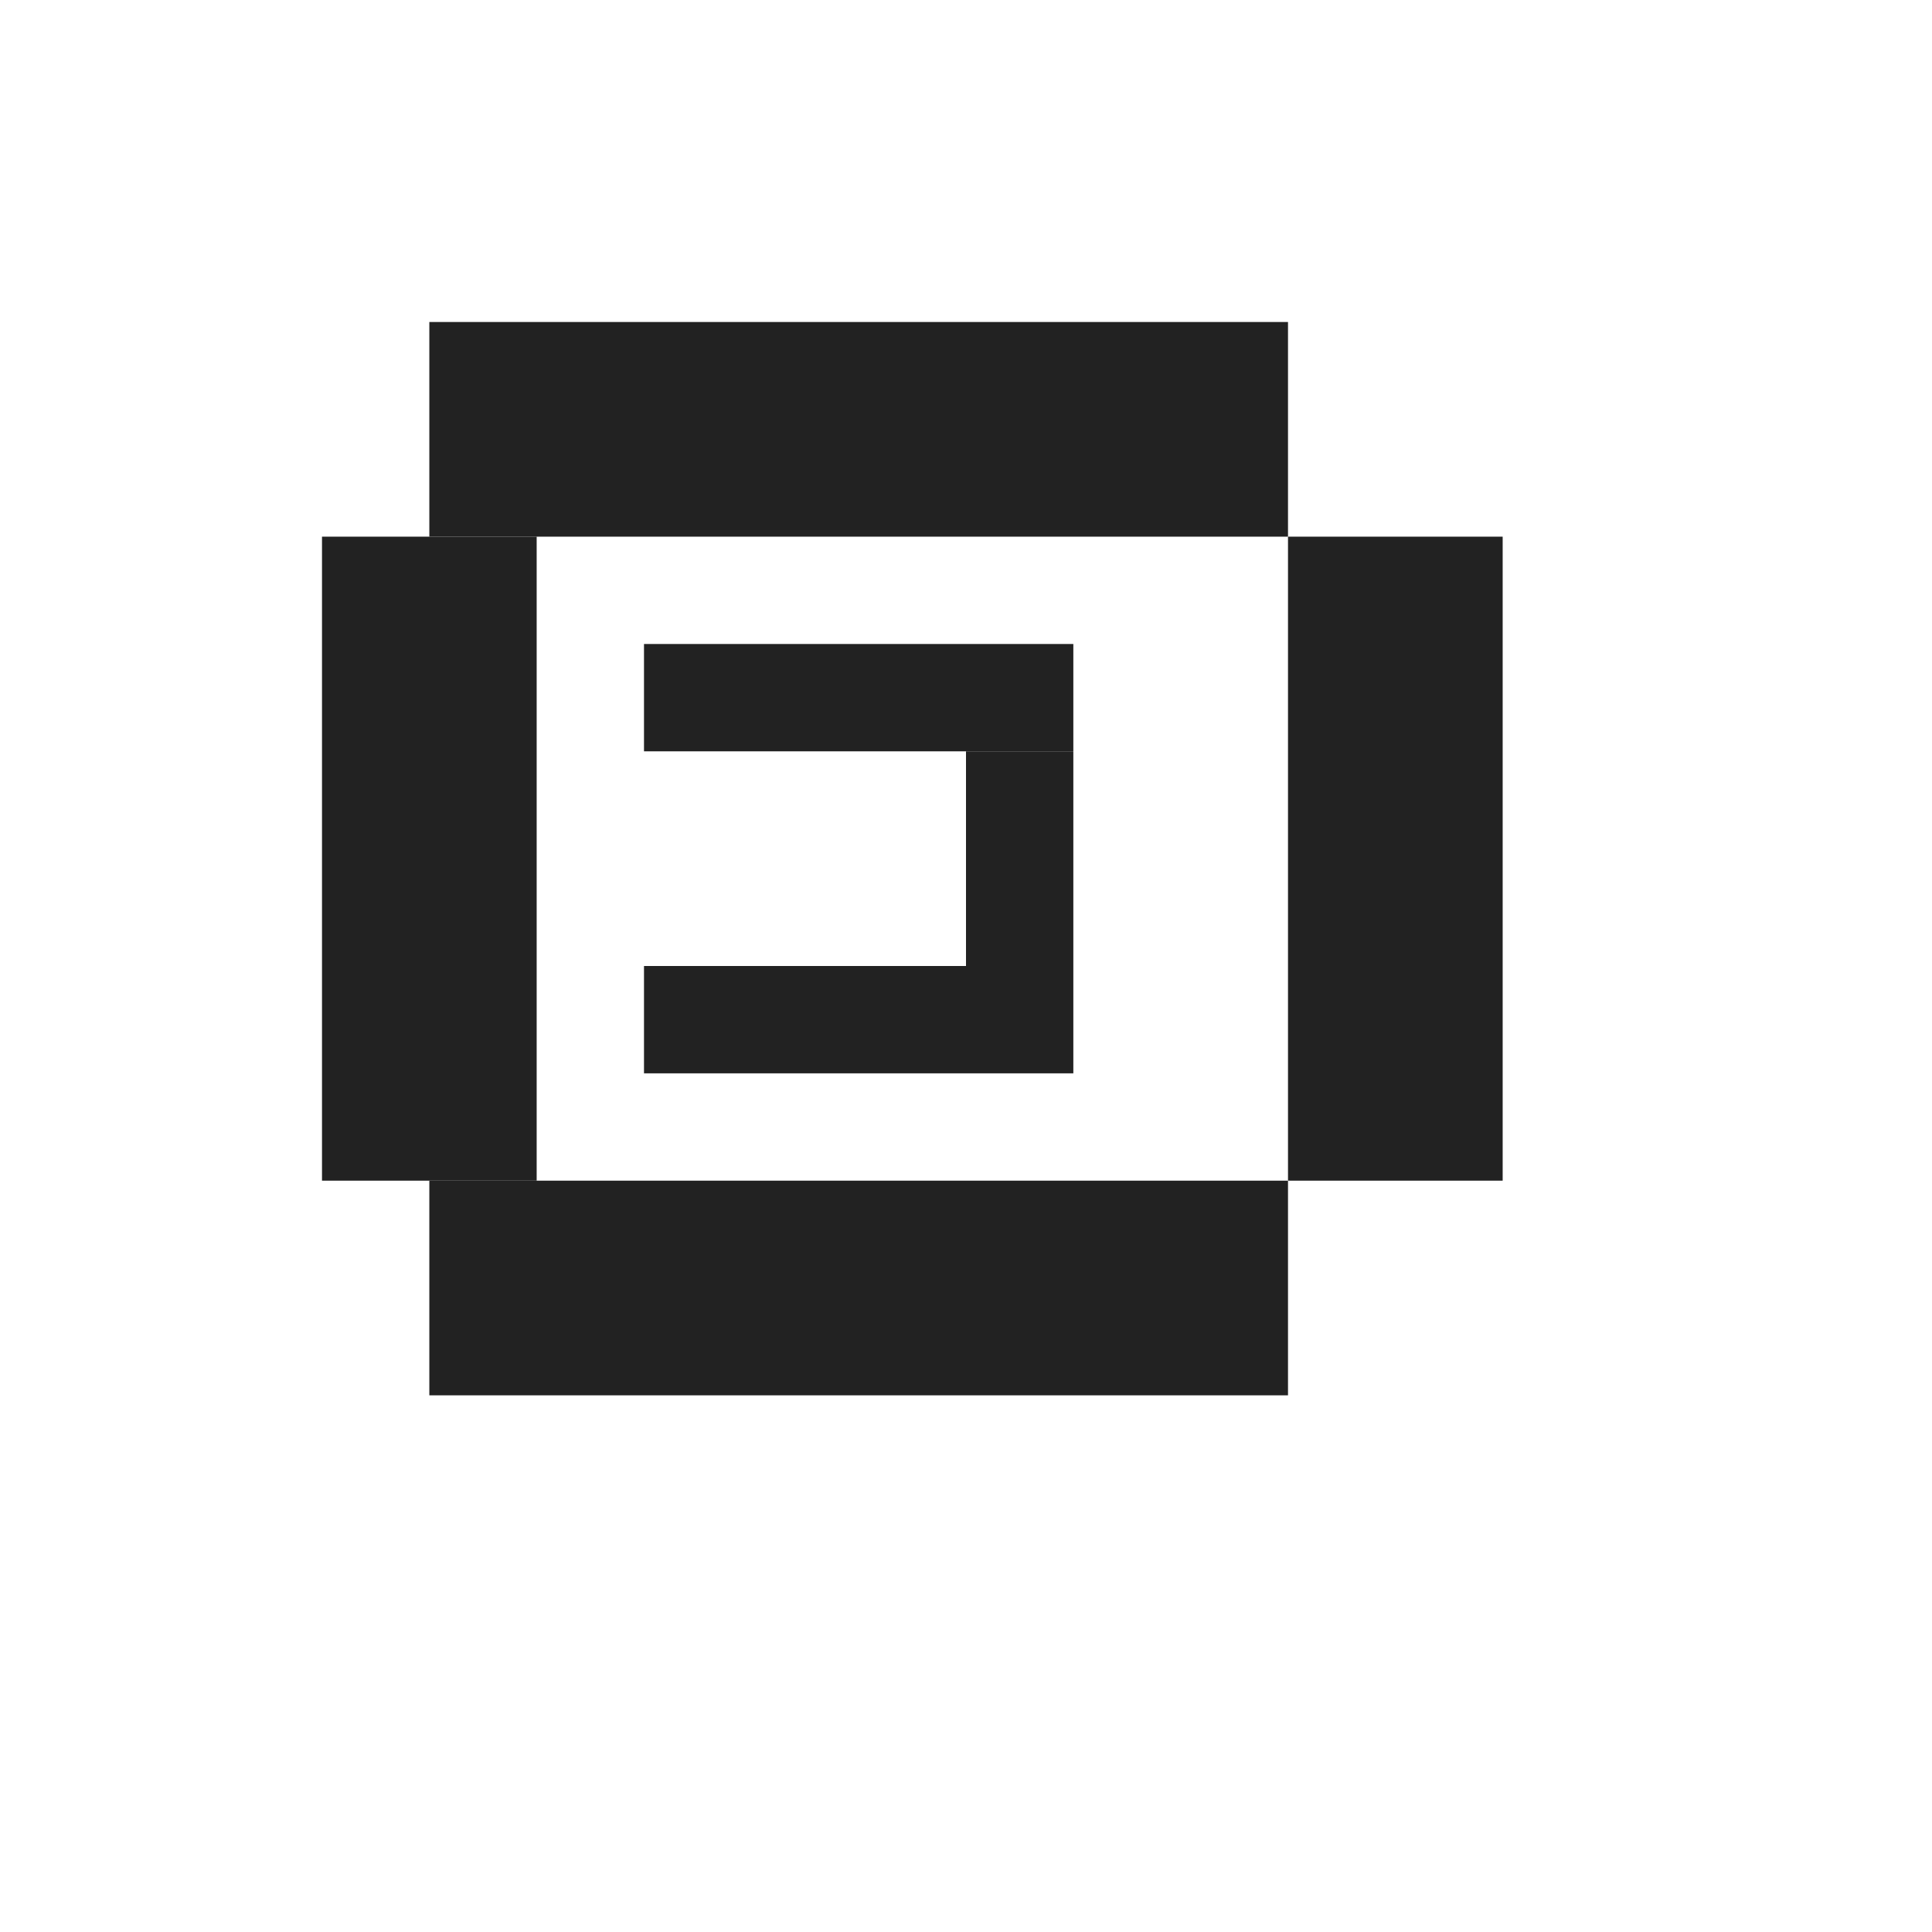
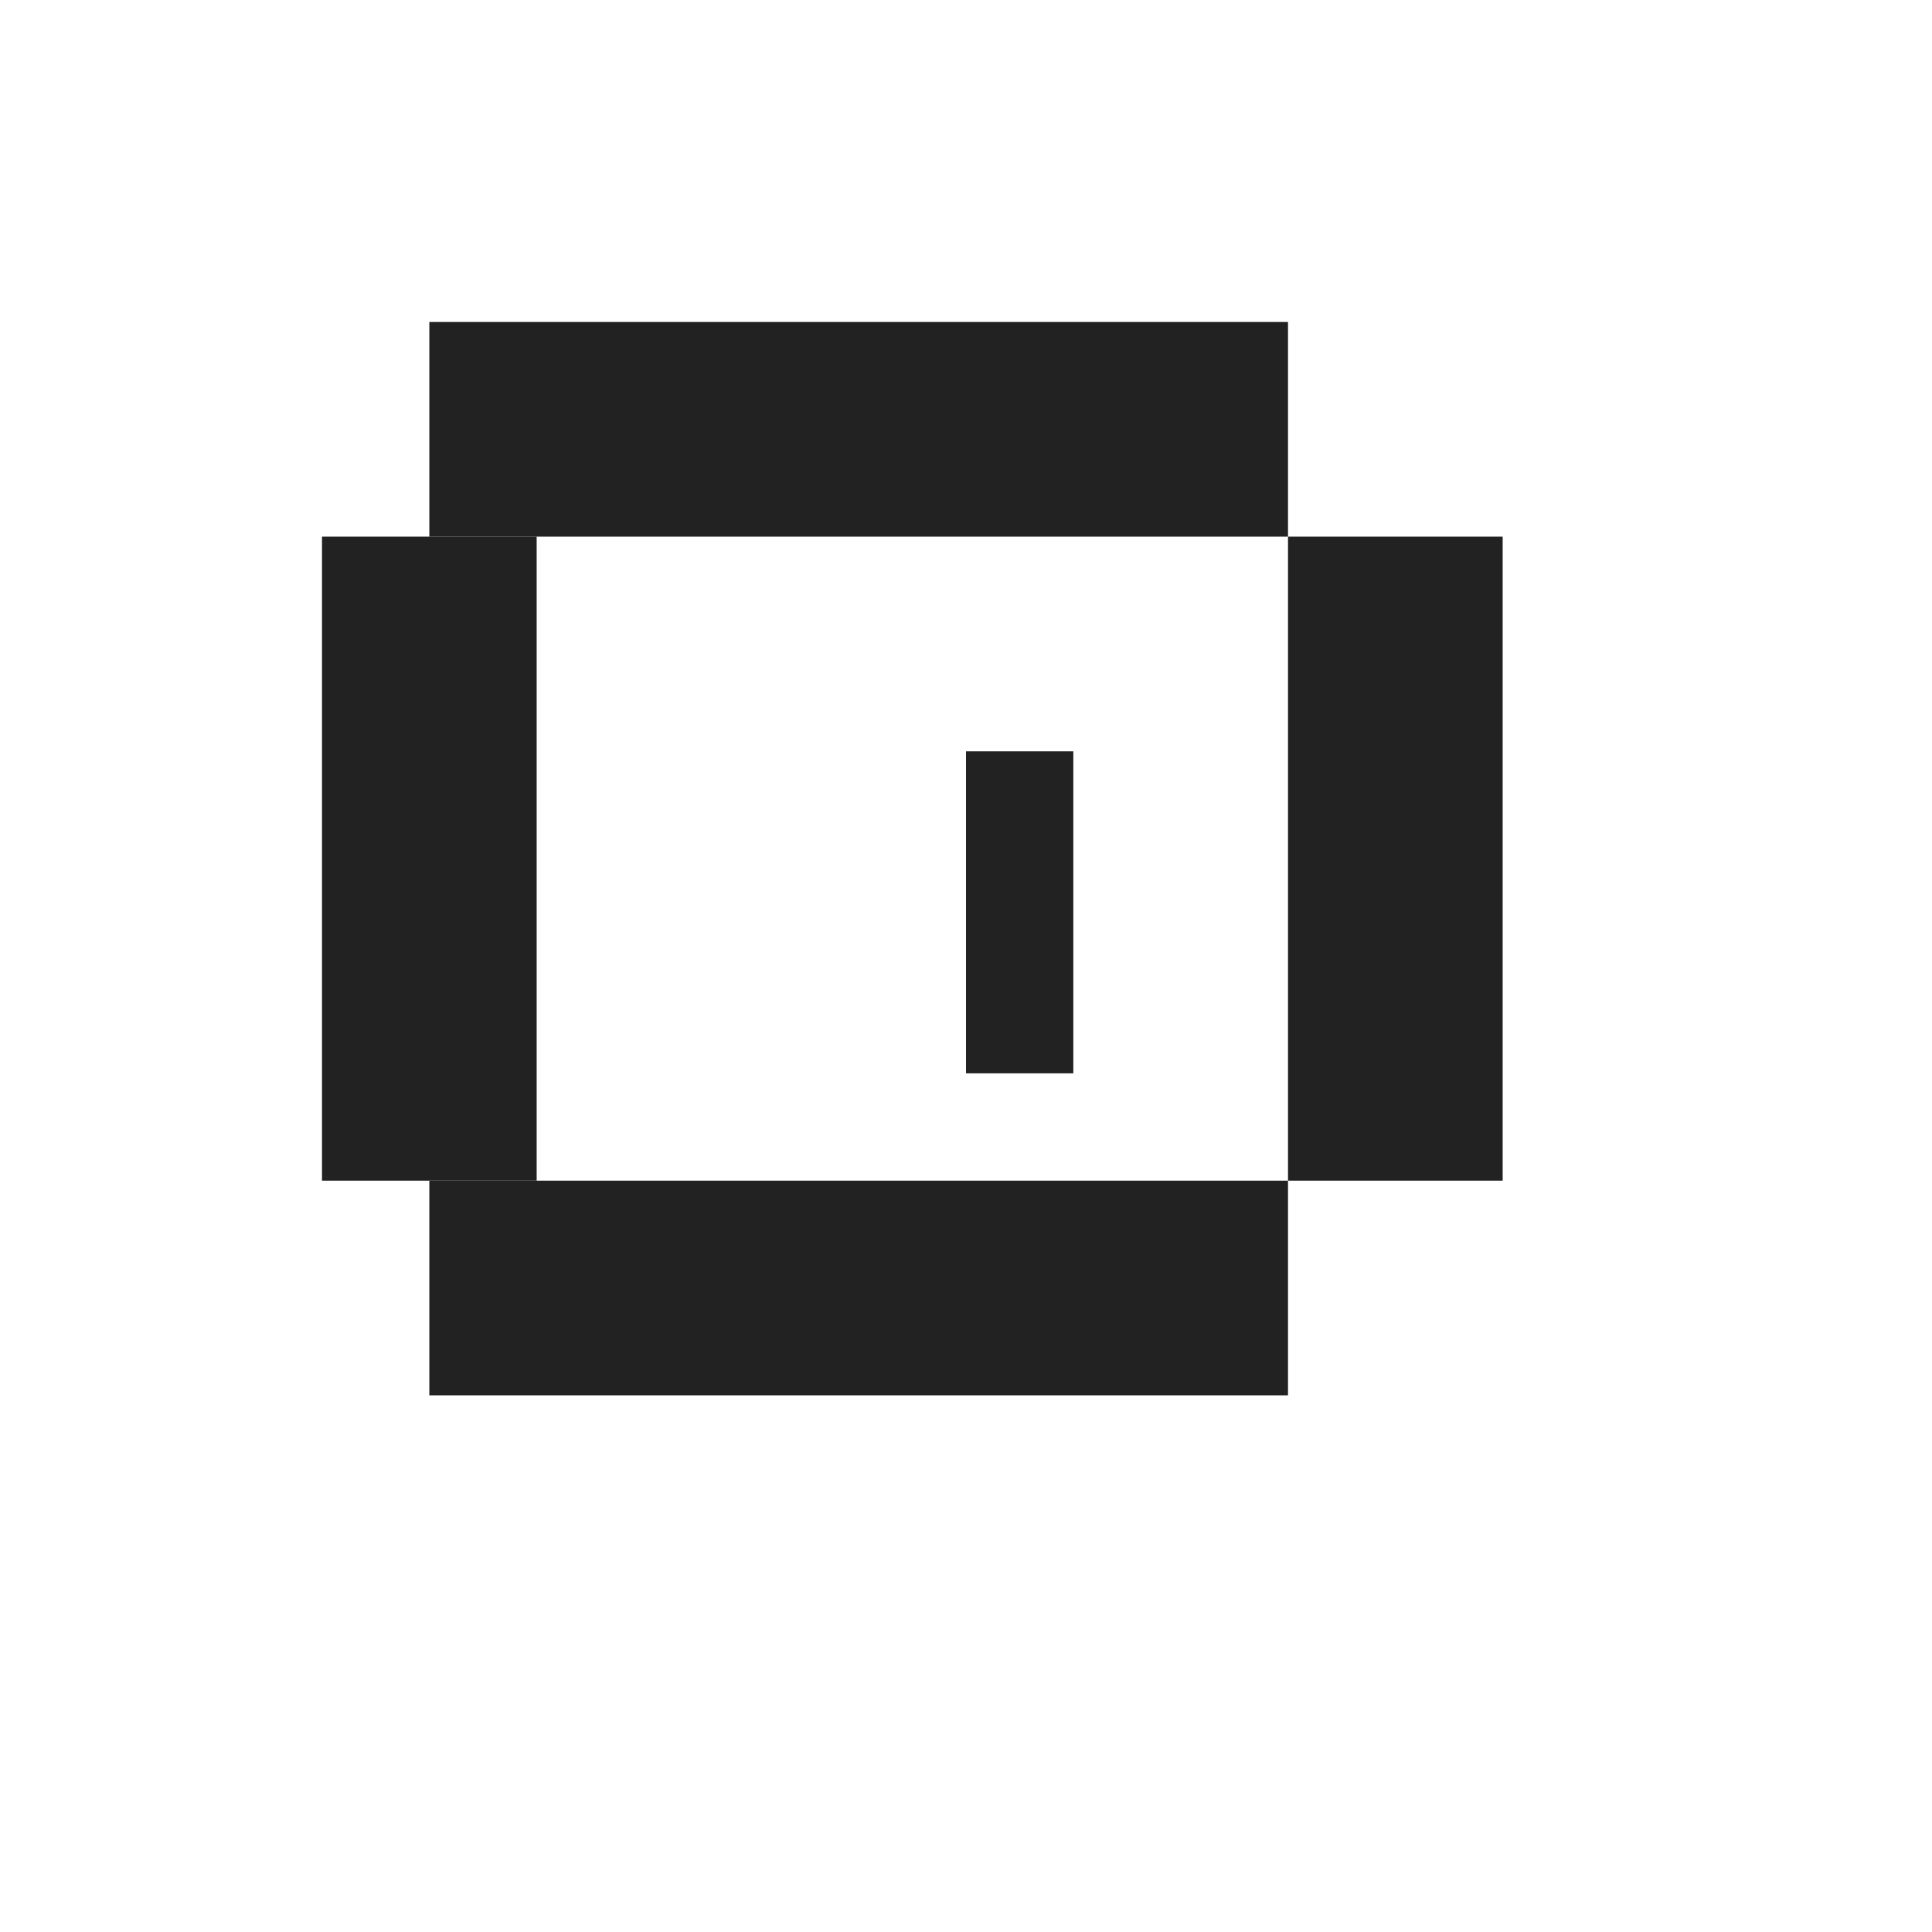
<svg xmlns="http://www.w3.org/2000/svg" width="18" height="18" viewBox="0 0 18 18">
-   <rect width="18" height="18" fill="none" />
  <rect x="4" y="3" width="8" height="2" fill="#222" />
  <rect x="3" y="5" width="2" height="6" fill="#222" />
  <rect x="4" y="11" width="8" height="2" fill="#222" />
  <rect x="12" y="5" width="2" height="6" fill="#222" />
-   <rect x="6" y="6" width="4" height="1" fill="#222" />
  <rect x="9" y="7" width="1" height="3" fill="#222" />
-   <rect x="6" y="9" width="3" height="1" fill="#222" />
</svg>